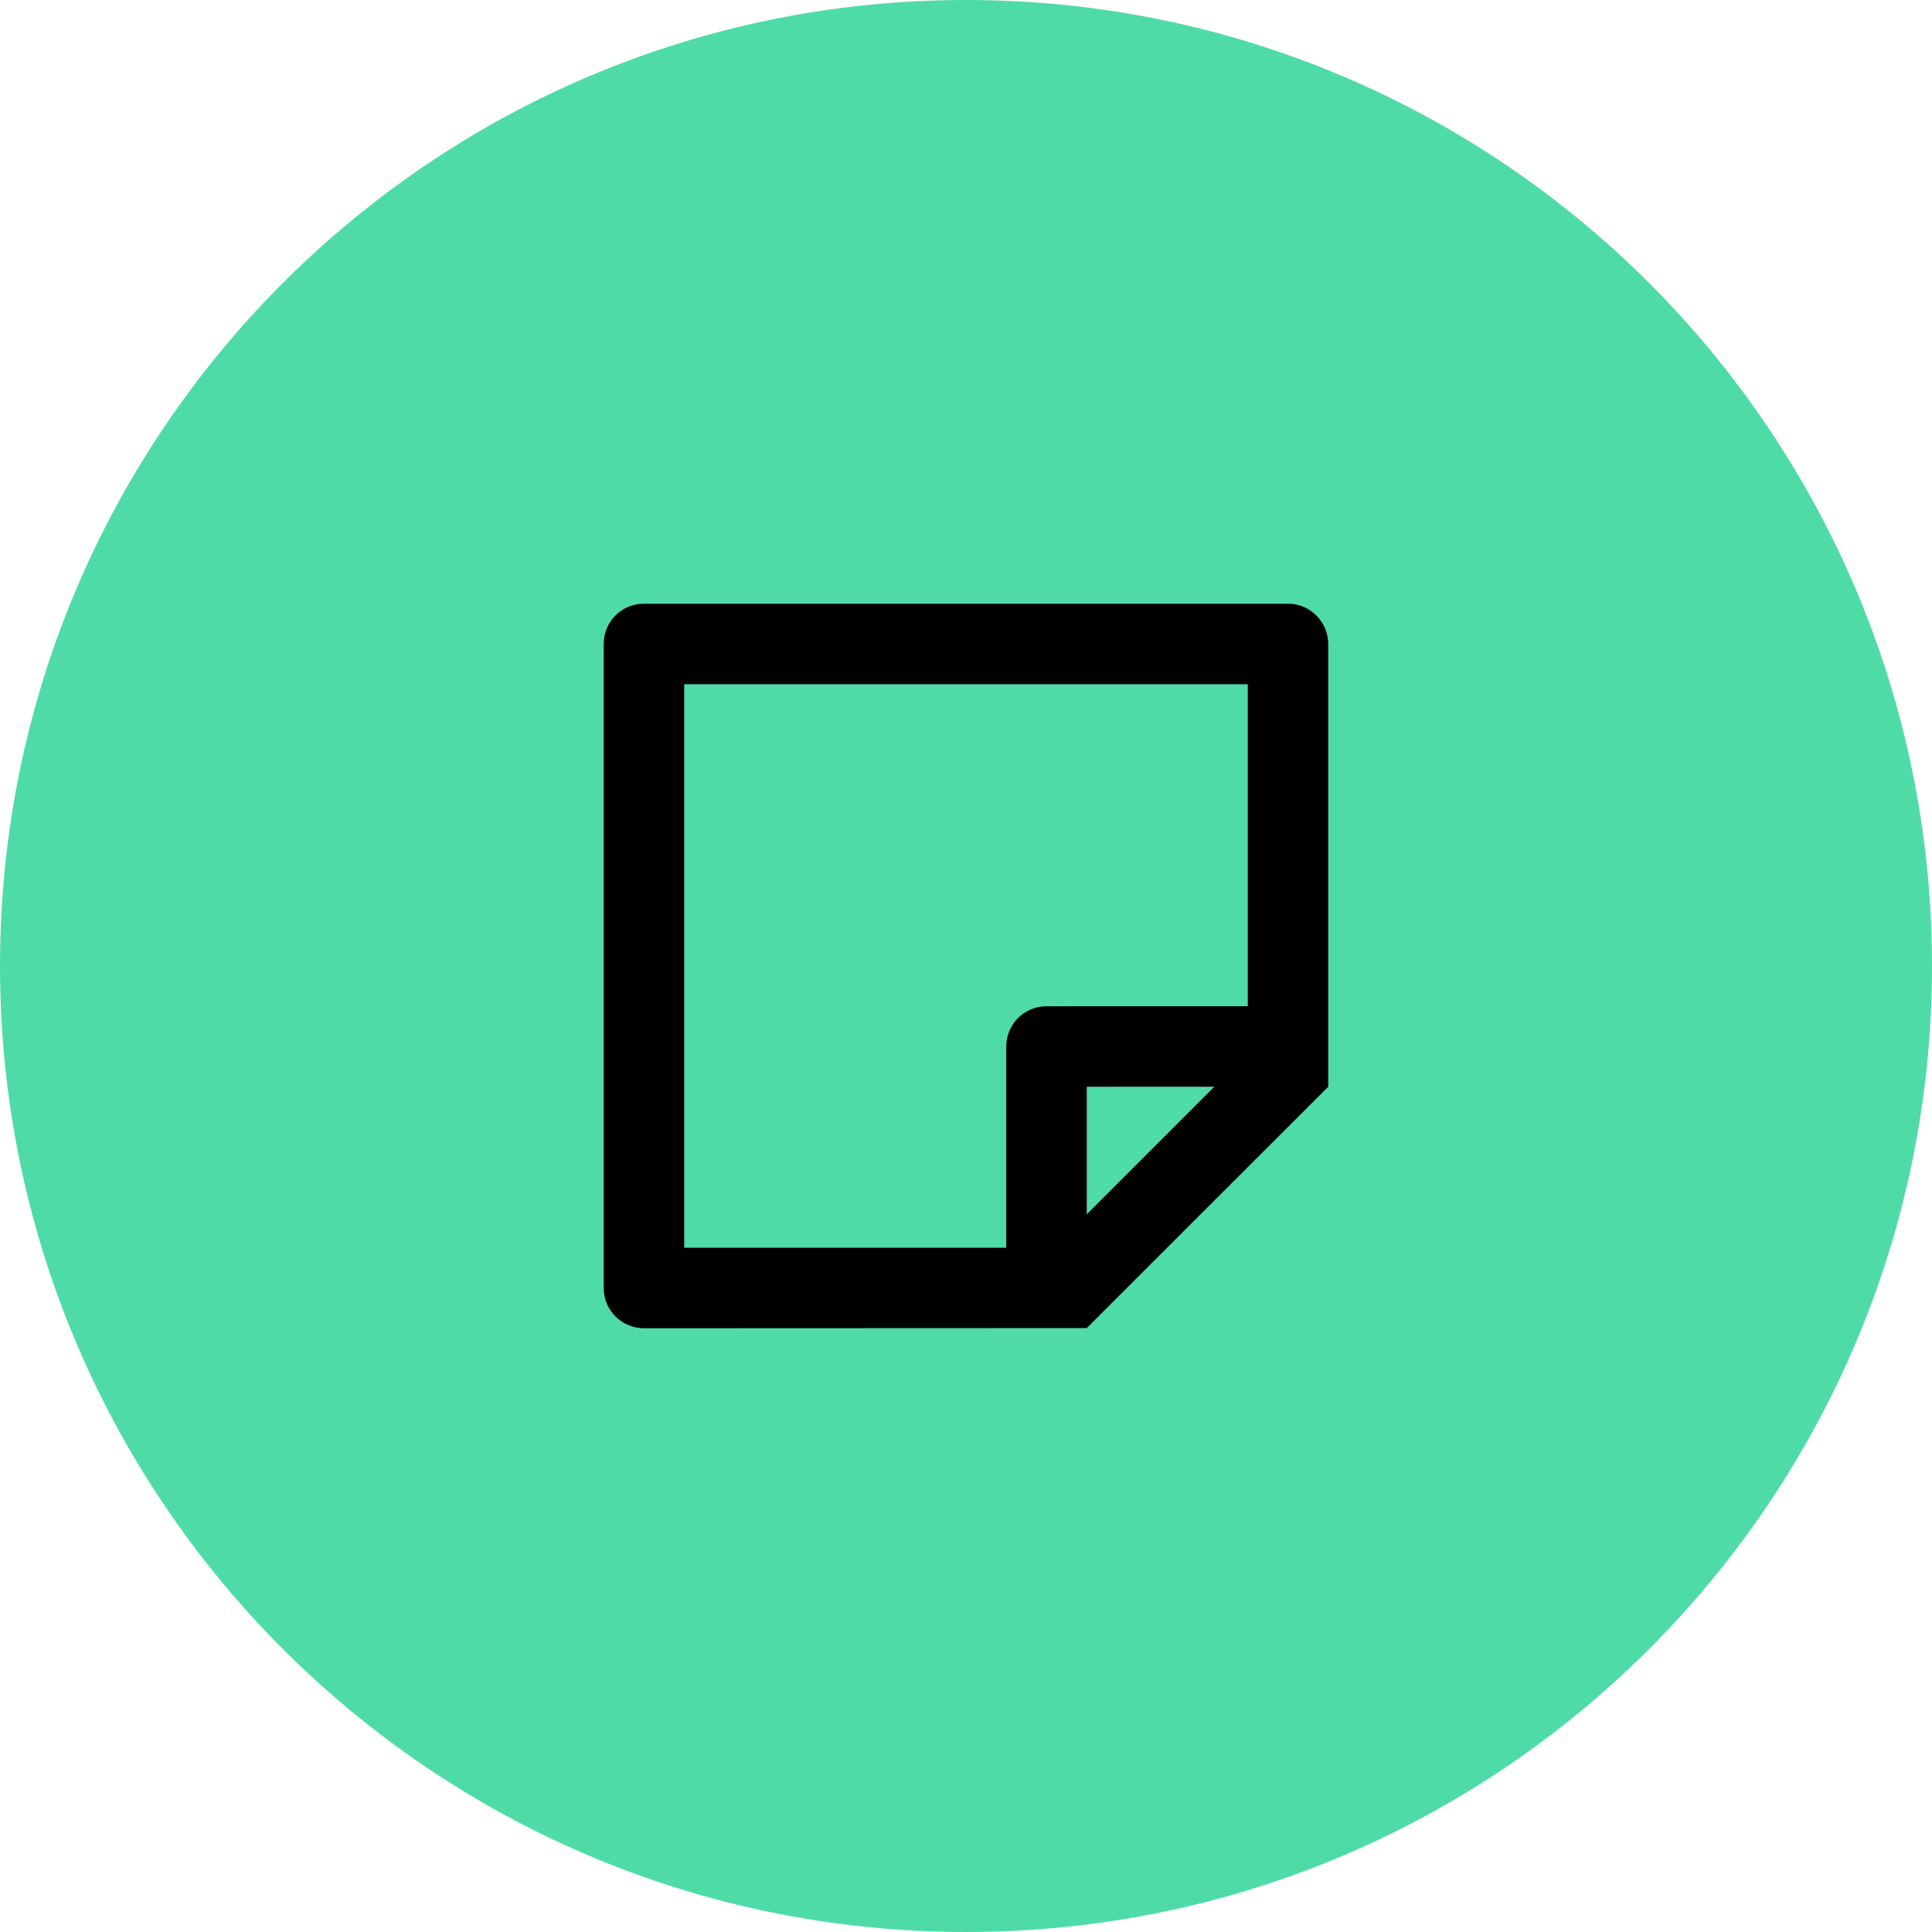
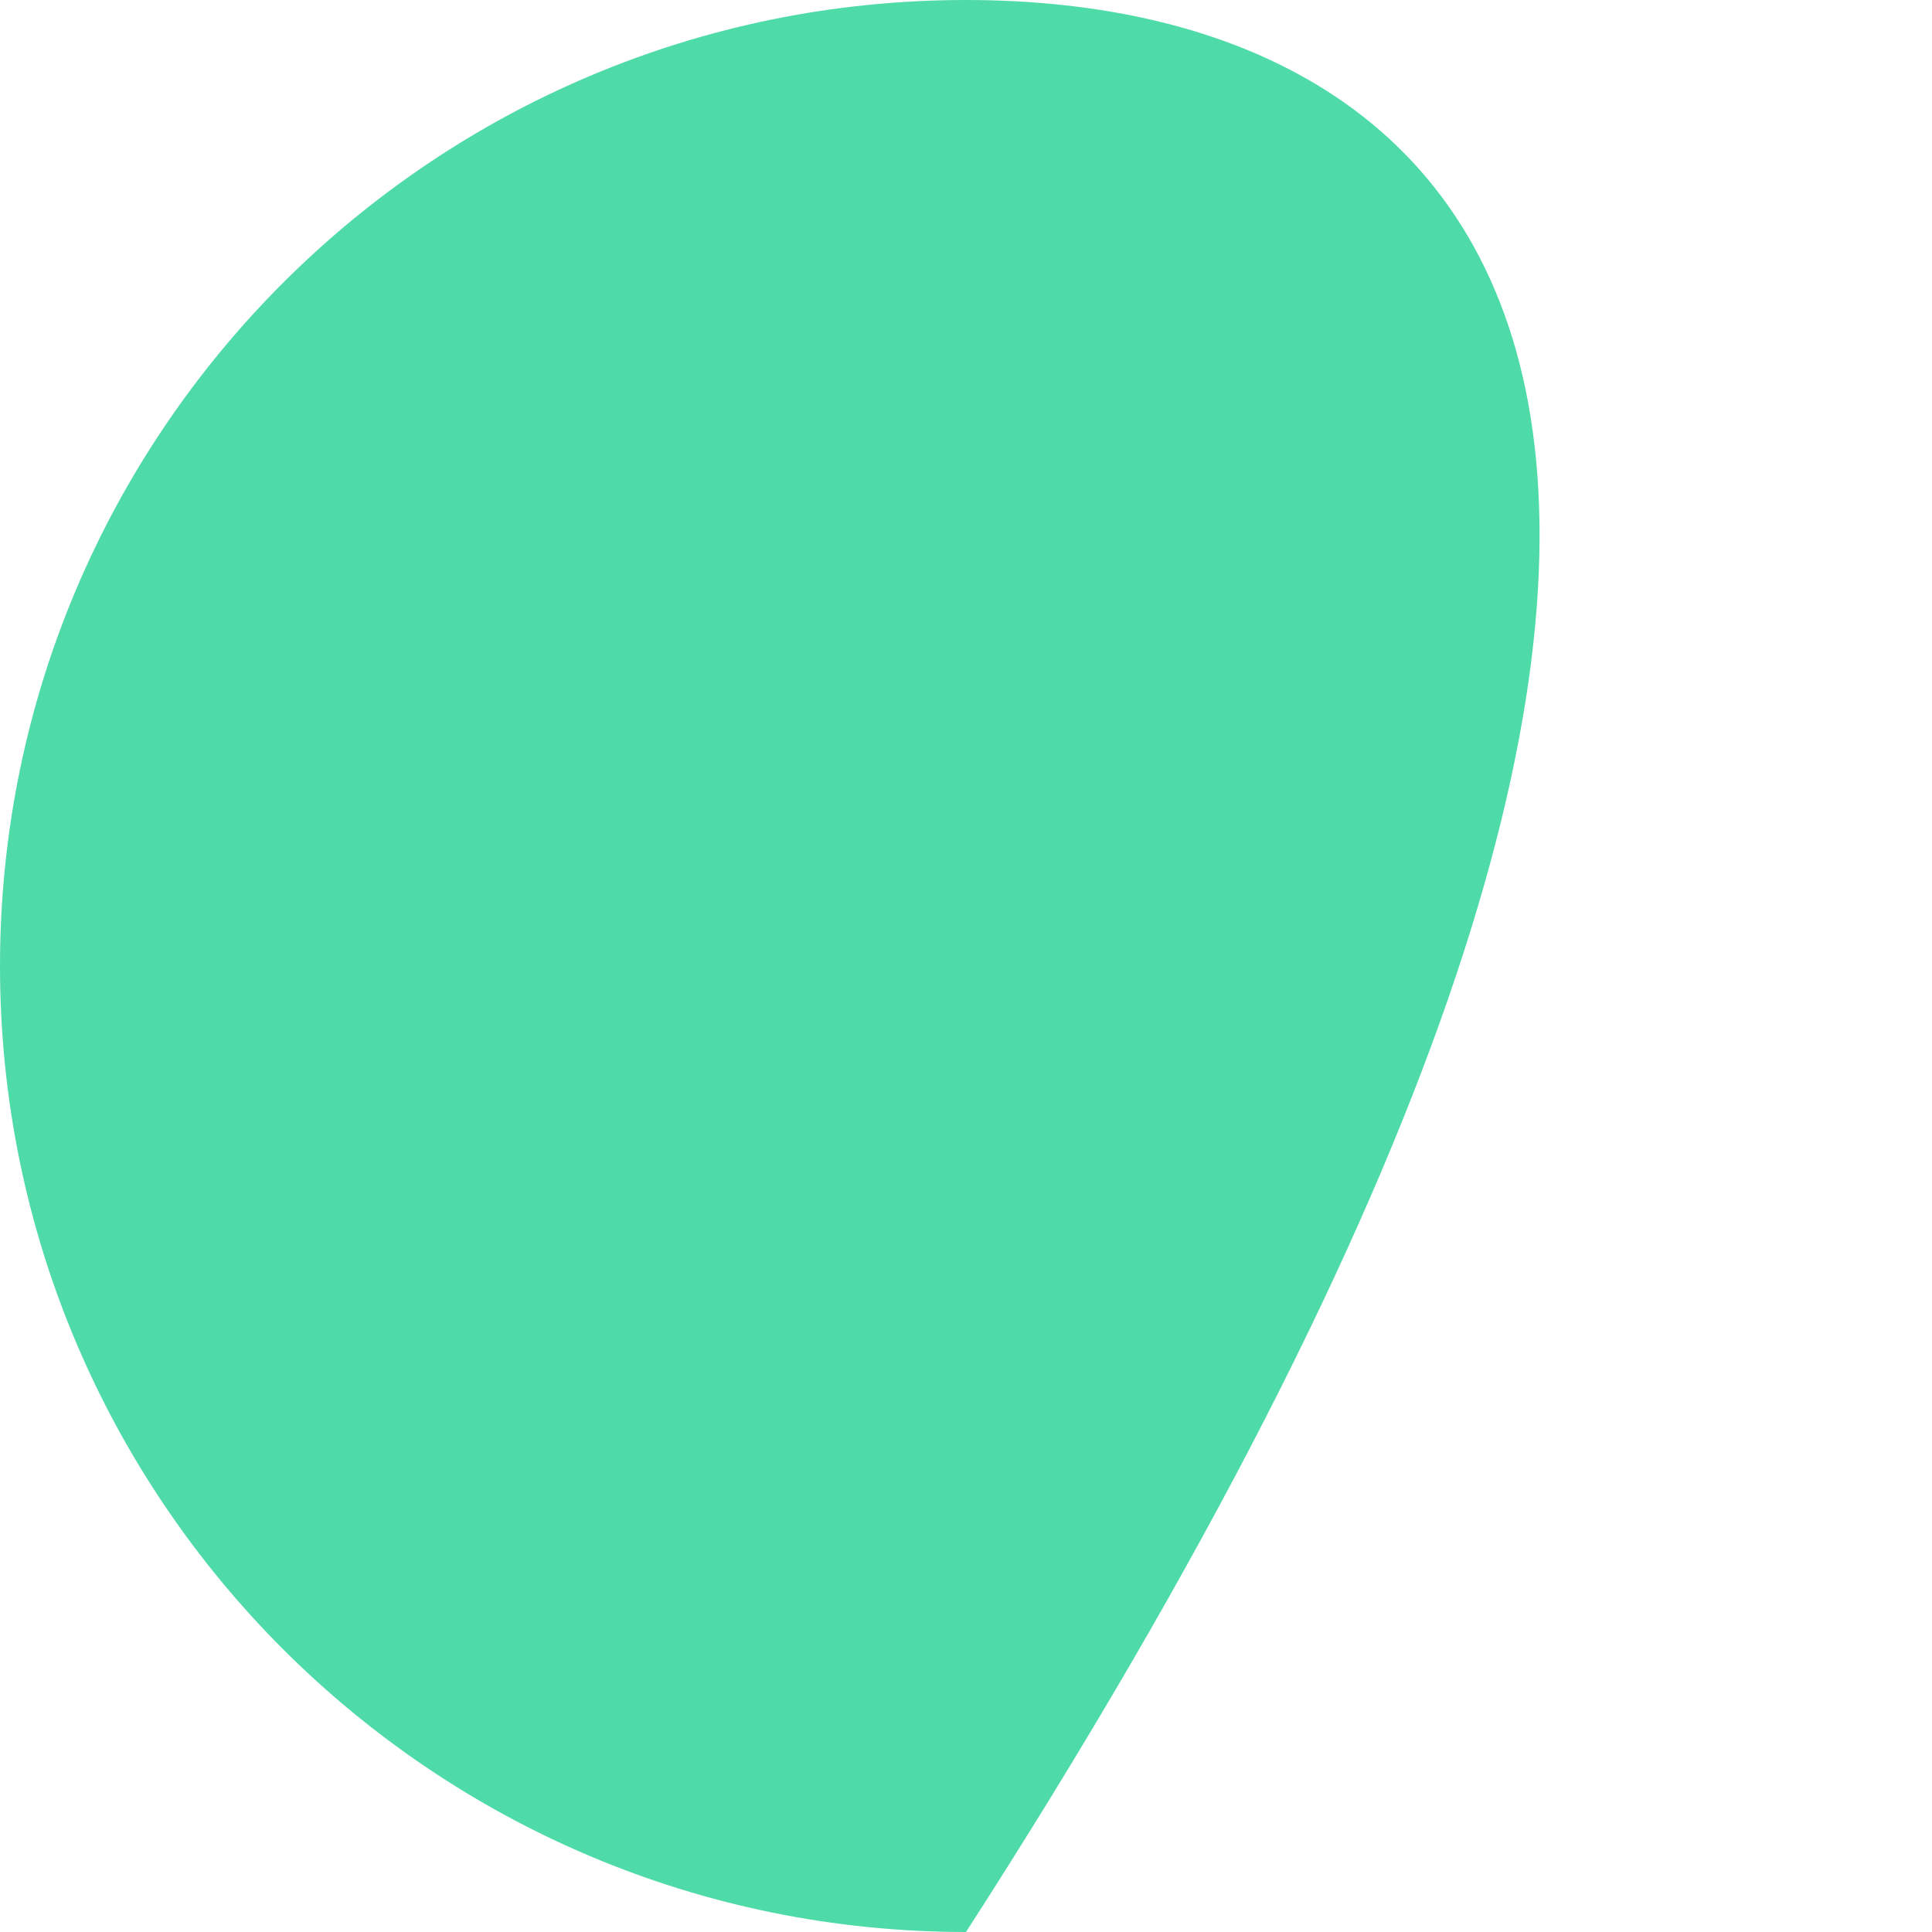
<svg xmlns="http://www.w3.org/2000/svg" width="32" height="32" viewBox="0 0 32 32" fill="none">
-   <path d="M16 32C24.837 32 32 24.837 32 16C32 7.163 24.837 0 16 0C7.163 0 0 7.163 0 16C0 24.837 7.163 32 16 32Z" fill="#4FDBA8" />
-   <path d="M22 18L18 21.997L10.668 22C10.299 22 10 21.703 10 21.338V10.662C10 10.296 10.297 10 10.662 10H21.338C21.703 10 22 10.304 22 10.668V18ZM20.667 11.333H11.333V20.667H16.667V17.333C16.667 16.991 16.924 16.71 17.256 16.671L17.333 16.667L20.667 16.666V11.333ZM20.114 17.999L18 18V20.113L20.114 17.999Z" fill="black" />
+   <path d="M16 32C32 7.163 24.837 0 16 0C7.163 0 0 7.163 0 16C0 24.837 7.163 32 16 32Z" fill="#4FDBA8" />
</svg>